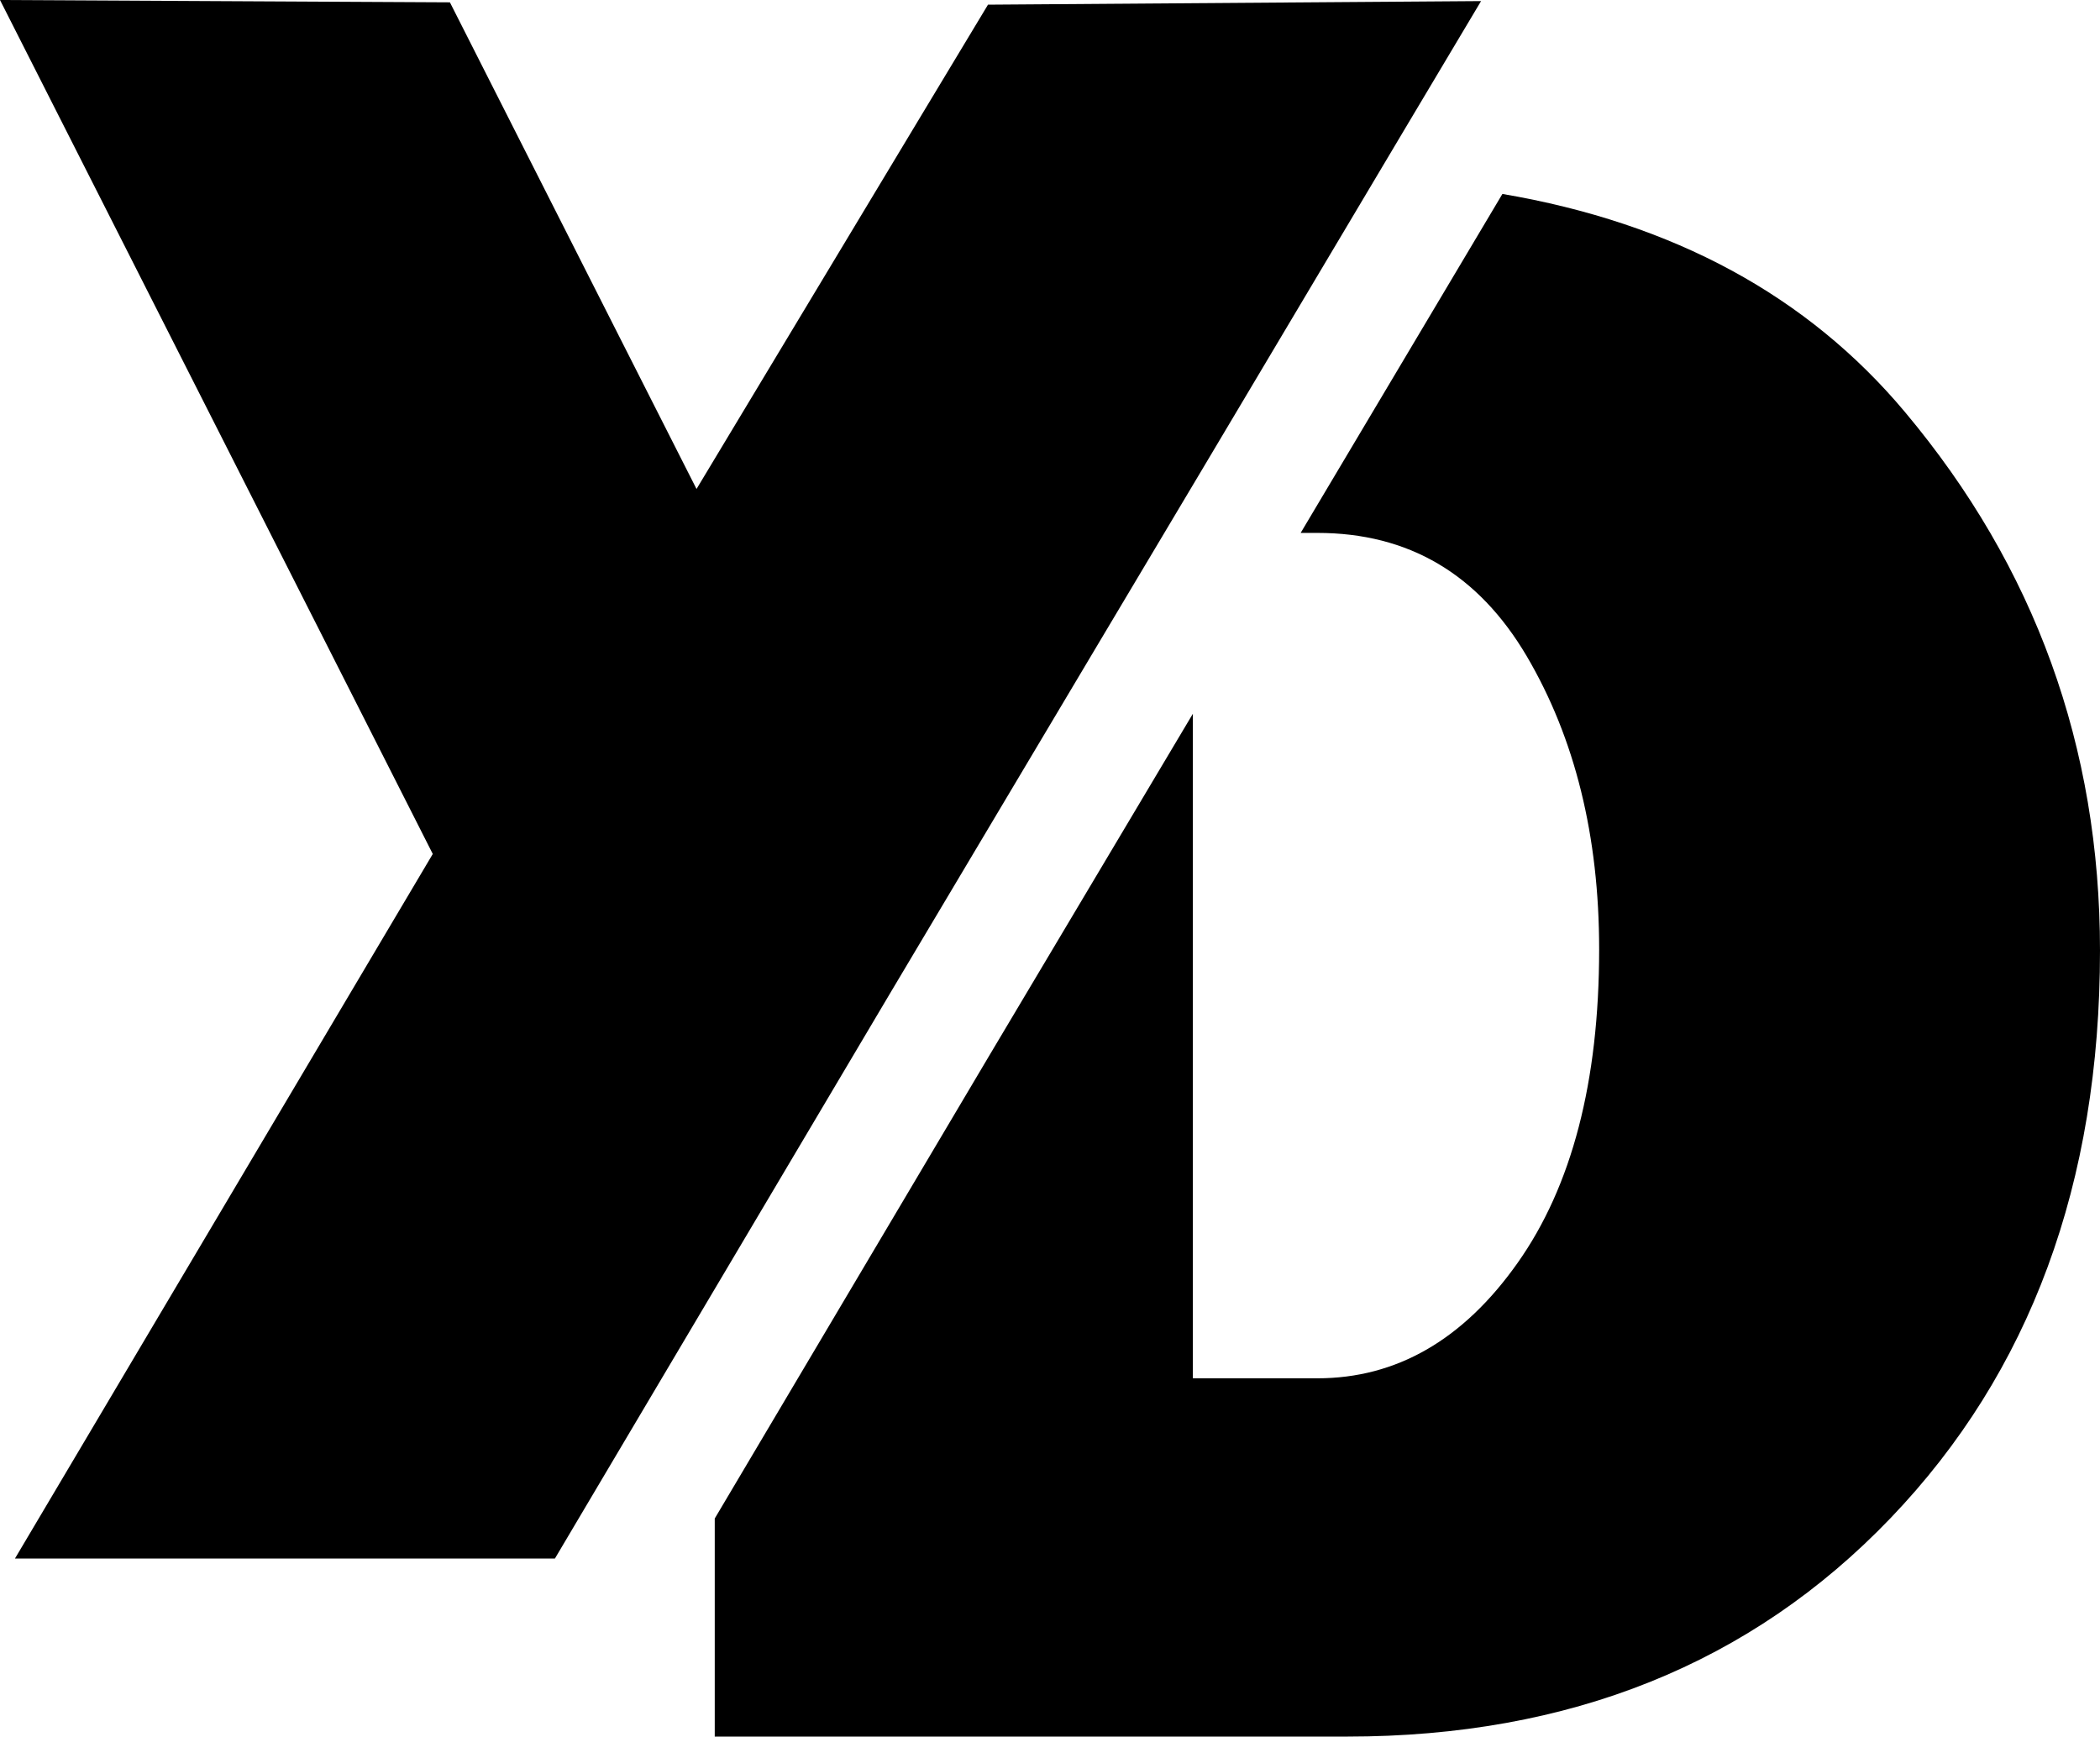
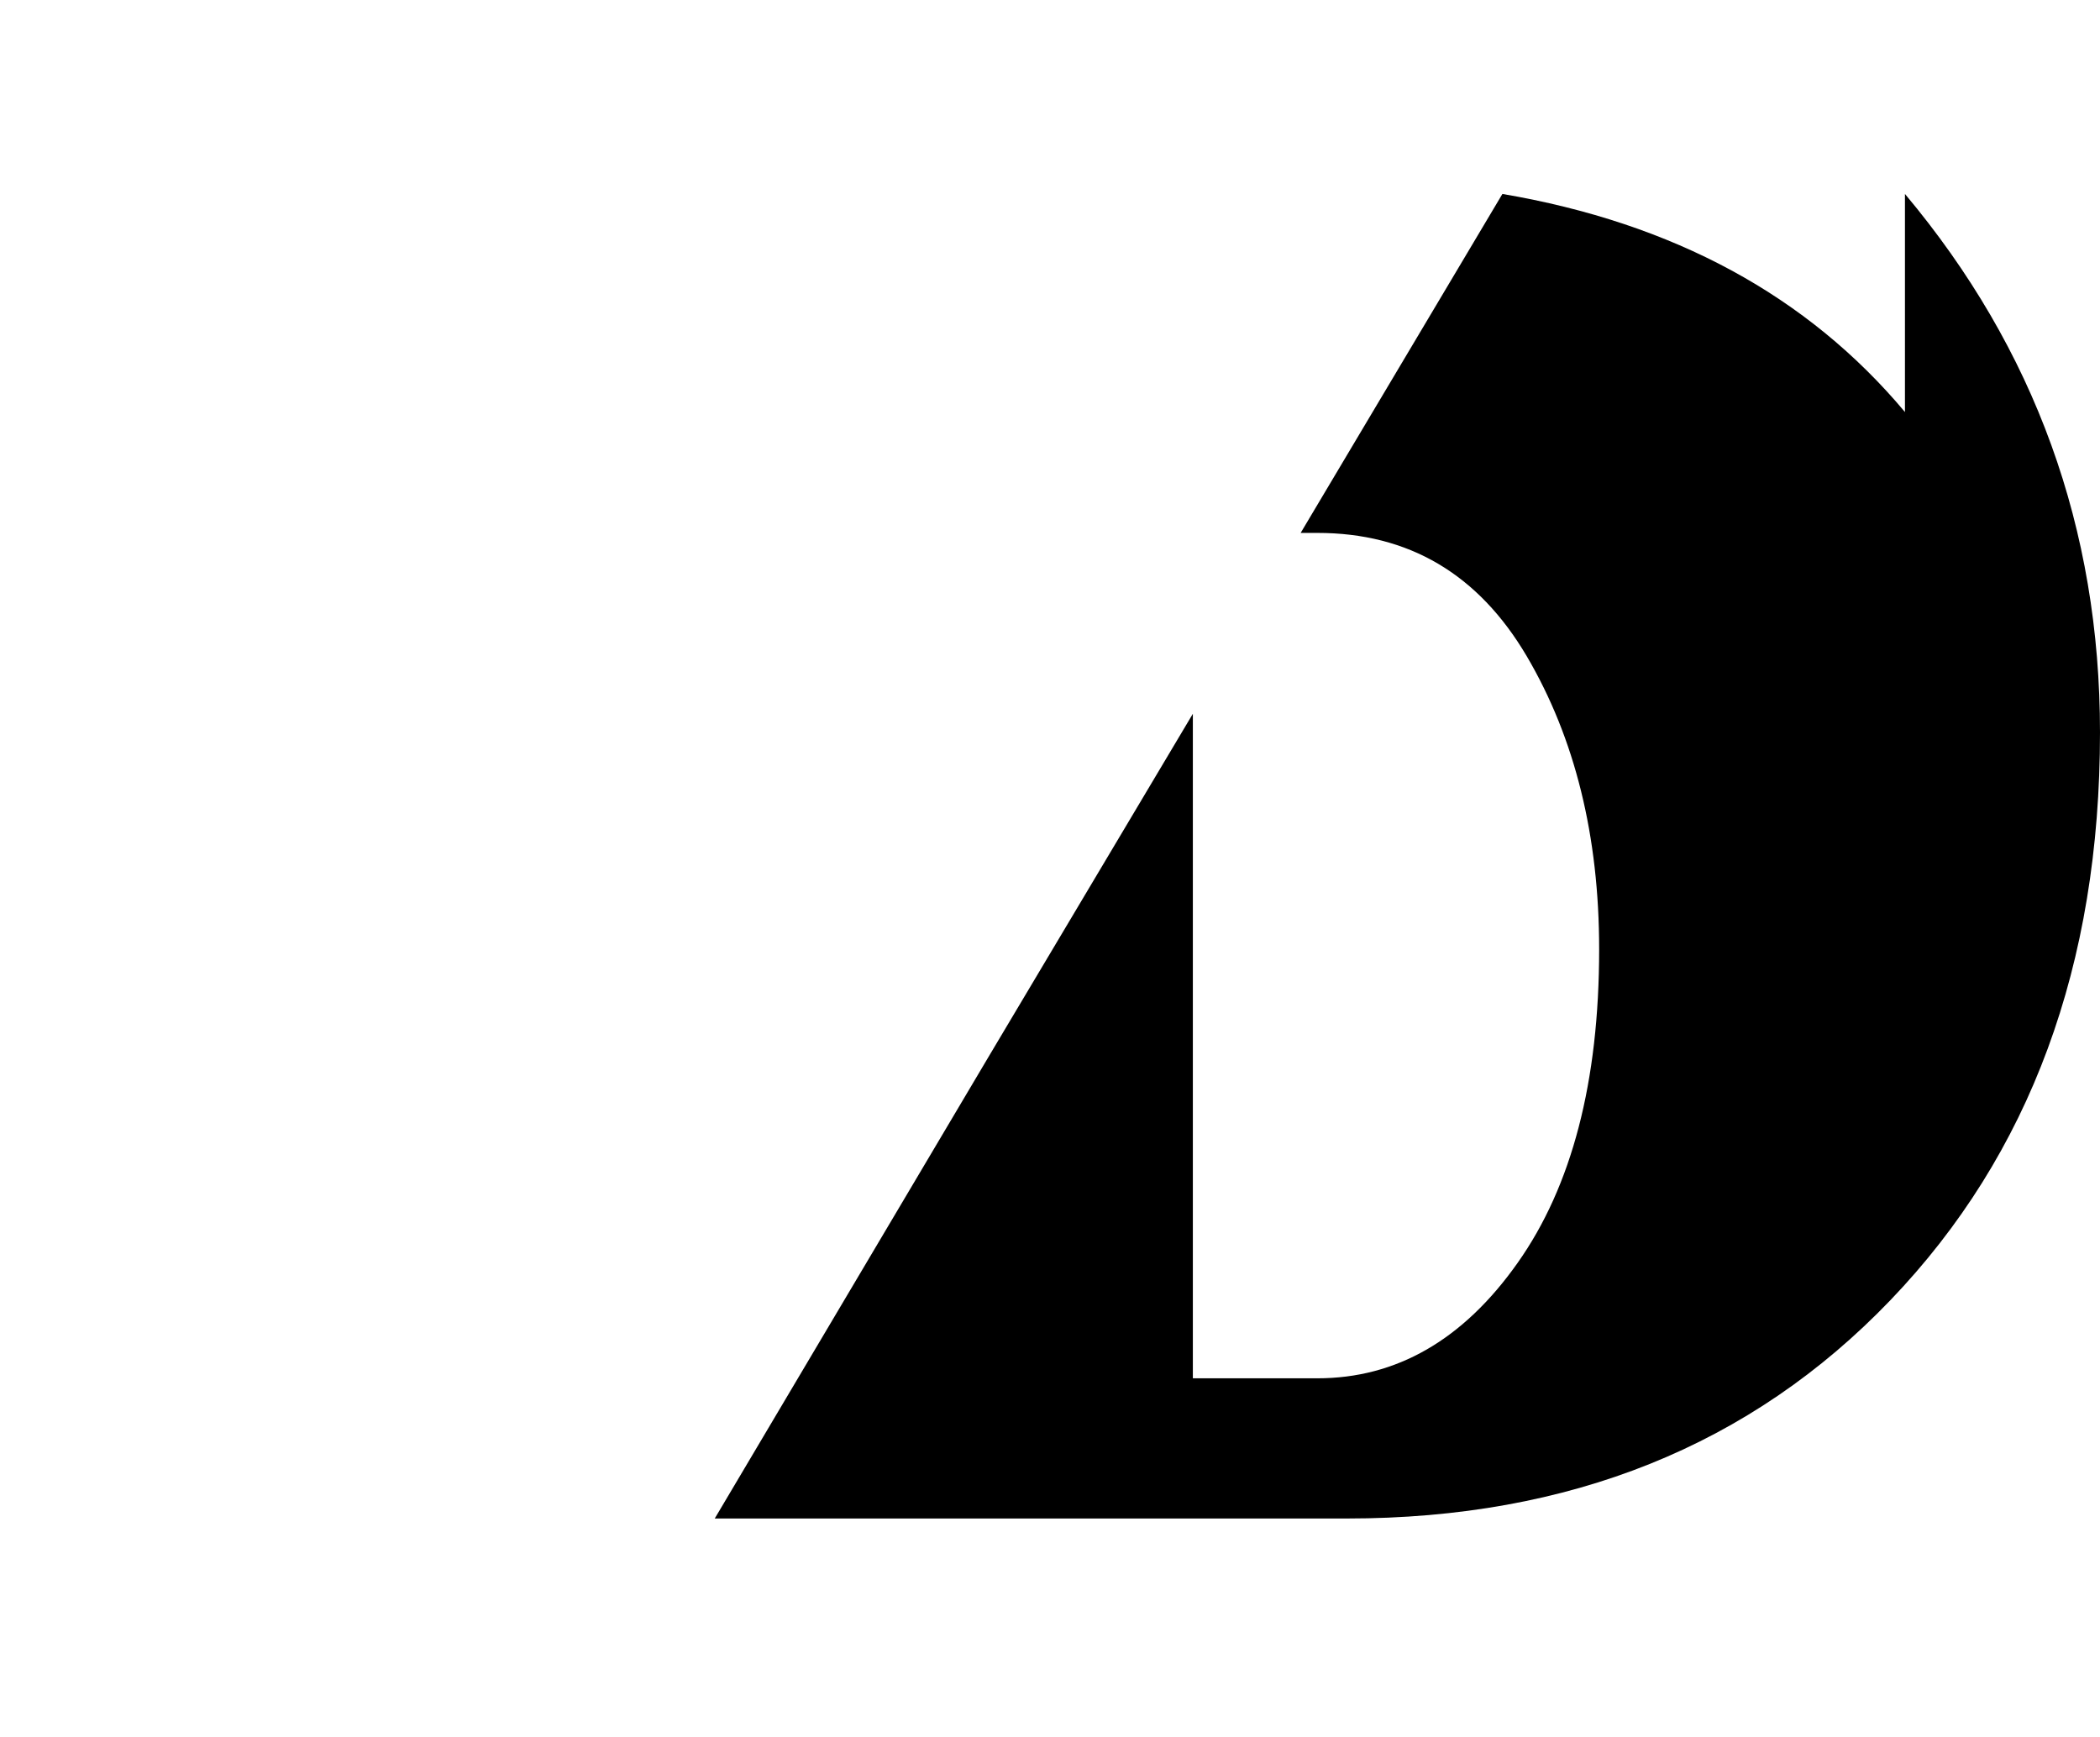
<svg xmlns="http://www.w3.org/2000/svg" id="Calque_1" data-name="Calque 1" viewBox="0 0 134.8 111.48">
-   <path d="M122.28,26.45c-6.25-7.46-14.86-12.13-25.84-14l-12.95,21.76h1.07c5.86,0,10.33,2.64,13.44,7.91,3.1,5.27,4.65,11.55,4.65,18.82,0,8.5-1.75,15.21-5.24,20.14-3.49,4.94-7.78,7.4-12.85,7.4h-7.99v-42.66l-13.03,21.88-17.66,29.78v14h40.58c14.31,0,25.94-4.68,34.9-14.03,8.96-9.35,13.44-21.49,13.44-36.43,0-13.09-4.17-24.61-12.52-34.57Z" />
-   <polygon points="95.07 .07 90.11 8.39 77.16 30.15 70.24 41.76 57.21 63.64 39.55 93.42 35.62 100.05 .96 100.05 27.78 54.82 0 0 28.88 .15 39.55 21.21 44.71 31.39 59.12 7.44 63.42 .3 95.07 .07" />
+   <path d="M122.28,26.45c-6.25-7.46-14.86-12.13-25.84-14l-12.95,21.76h1.07c5.86,0,10.33,2.64,13.44,7.91,3.1,5.27,4.65,11.55,4.65,18.82,0,8.5-1.75,15.21-5.24,20.14-3.49,4.94-7.78,7.4-12.85,7.4h-7.99v-42.66l-13.03,21.88-17.66,29.78h40.58c14.31,0,25.94-4.68,34.9-14.03,8.96-9.35,13.44-21.49,13.44-36.43,0-13.09-4.17-24.61-12.52-34.57Z" />
</svg>